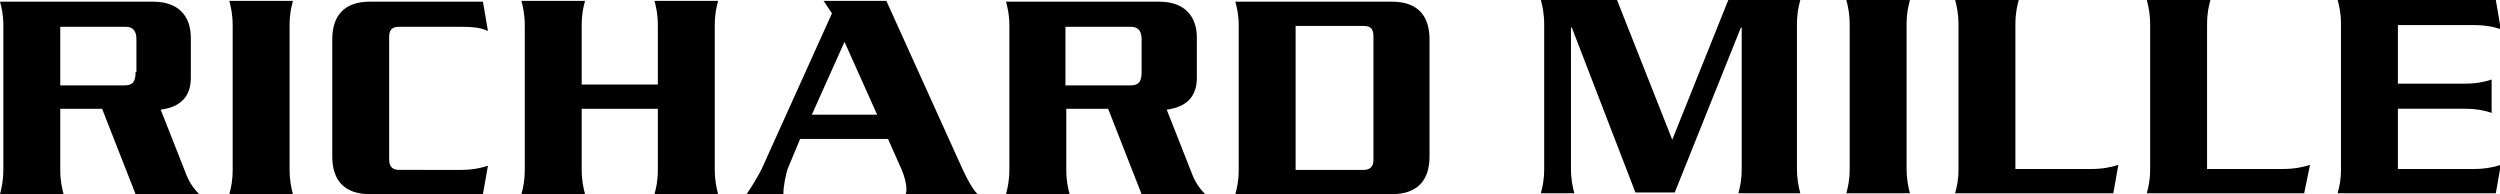
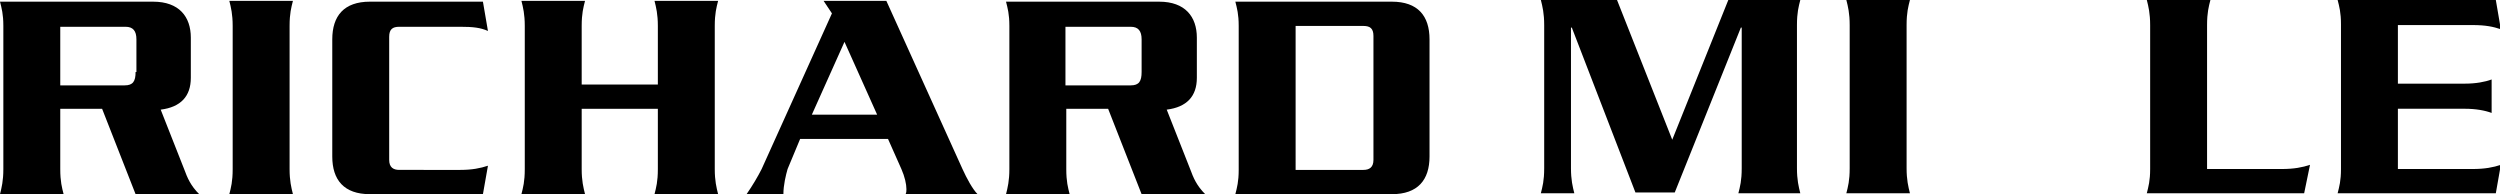
<svg xmlns="http://www.w3.org/2000/svg" version="1.1" id="Calque_1" x="0px" y="0px" viewBox="0 0 298.7 23.2" style="enable-background:new 0 0 298.7 23.2;" xml:space="preserve">
  <title>Sans titre - 1</title>
  <title>Sans titre - 1</title>
  <path d="M16.2,8.6c0,1.1-0.3,1.6-1.3,1.6H7.2v-7H15c0.9,0,1.3,0.5,1.3,1.5V8.6z M23.8,23.2c-1-1-1.4-1.9-1.8-3l-2.8-7.1  c2.4-0.3,3.6-1.6,3.6-3.8V4.5c0-2.5-1.4-4.3-4.5-4.3H0C0.2,1,0.4,1.7,0.4,3.1v17.1c0,1.4-0.2,2.2-0.4,3h7.6c-0.2-0.8-0.4-1.5-0.4-3  v-7.2h5l4,10.2H23.8z" />
  <path d="M27.4,23.2c0.2-0.8,0.4-1.5,0.4-3V3.1c0-1.4-0.2-2.2-0.4-3H35c-0.2,0.8-0.4,1.5-0.4,3v17.1c0,1.4,0.2,2.2,0.4,3H27.4z" />
  <path d="M57.7,23.2H44.2c-3.1,0-4.5-1.7-4.5-4.5v-14c0-2.8,1.4-4.5,4.5-4.5h13.5l0.6,3.5c-0.9-0.4-1.8-0.5-3.3-0.5h-7.3  c-0.8,0-1.2,0.3-1.2,1.2v14.7c0,0.9,0.5,1.2,1.2,1.2H55c1.4,0,2.4-0.2,3.3-0.5L57.7,23.2z" />
  <path d="M78.2,23.2c0.2-0.8,0.4-1.5,0.4-3v-7.2h-9.1v7.2c0,1.4,0.2,2.2,0.4,3h-7.6c0.2-0.8,0.4-1.5,0.4-3V3.1c0-1.4-0.2-2.2-0.4-3  h7.6c-0.2,0.8-0.4,1.5-0.4,3v7h9.1v-7c0-1.4-0.2-2.2-0.4-3h7.6c-0.2,0.8-0.4,1.5-0.4,3v17.1c0,1.4,0.2,2.2,0.4,3H78.2z" />
  <path d="M104.8,13.7H97l3.9-8.7L104.8,13.7z M116.8,23.2c-0.6-0.6-1.3-1.9-1.8-3l-9.1-20.1h-7.5l1,1.5l-8.4,18.6  c-0.4,0.8-1.1,2-1.8,3h4.4c0-1.1,0.3-2.3,0.5-3l1.5-3.6h10.5l1.6,3.6c0.4,0.9,0.6,1.8,0.6,2.4c0,0.2,0,0.4-0.1,0.6H116.8z" />
  <path d="M136.4,8.6c0,1.1-0.3,1.6-1.3,1.6h-7.8v-7h7.8c0.9,0,1.3,0.5,1.3,1.5V8.6z M144,23.2c-1-1-1.4-1.9-1.8-3l-2.8-7.1  c2.4-0.3,3.6-1.6,3.6-3.8V4.5c0-2.5-1.4-4.3-4.5-4.3h-18.3c0.2,0.8,0.4,1.5,0.4,2.9v17.1c0,1.4-0.2,2.2-0.4,3h7.6  c-0.2-0.8-0.4-1.5-0.4-3v-7.2h5l4,10.2H144z" />
  <path d="M164.1,19.1c0,0.9-0.5,1.2-1.2,1.2h-8.1V3.1l8.1,0c0.8,0,1.2,0.3,1.2,1.2V19.1z M170.8,18.7v-14c0-2.8-1.4-4.5-4.5-4.5  h-18.7c0.2,0.8,0.4,1.5,0.4,2.9v17.2c0,1.4-0.2,2.1-0.4,2.9h18.7C169.4,23.2,170.8,21.5,170.8,18.7z" />
  <g transform="translate(184,-0.206)">
    <path d="M23.7,23.3c0.2-0.8,0.4-1.5,0.4-3V3.5h-0.1l-7.9,19.7h-4.7L3.8,3.5H3.7v16.8c0,1.4,0.2,2.2,0.4,3h-4c0.2-0.8,0.4-1.5,0.4-3   V3.2c0-1.4-0.2-2.2-0.4-3h9.1l6.6,16.7l6.7-16.7h8.6c-0.2,0.8-0.4,1.5-0.4,3v17.1c0,1.4,0.2,2.2,0.4,3L23.7,23.3L23.7,23.3z" />
    <path d="M36.6,23.3c0.2-0.8,0.4-1.5,0.4-3V3.2c0-1.4-0.2-2.2-0.4-3h7.6c-0.2,0.8-0.4,1.5-0.4,3v17.1c0,1.4,0.2,2.2,0.4,3H36.6z" />
-     <path d="M68.5,23.3H49.6c0.2-0.8,0.4-1.5,0.4-2.9V3.2c0-1.4-0.2-2.2-0.4-3h7.6c-0.2,0.8-0.4,1.5-0.4,3v17.2h8.9   c1.5,0,2.5-0.2,3.4-0.5L68.5,23.3z" />
    <path d="M91.3,23.3H72.5c0.2-0.8,0.4-1.5,0.4-2.9V3.2c0-1.4-0.2-2.2-0.4-3h7.6c-0.2,0.8-0.4,1.5-0.4,3v17.2h8.9   c1.5,0,2.5-0.2,3.4-0.5L91.3,23.3z" />
    <path d="M114.2,23.3H95.3c0.2-0.8,0.4-1.5,0.4-2.9V3.1c0-1.4-0.2-2.1-0.4-2.9h18.9l0.6,3.5c-0.9-0.3-1.8-0.5-3.4-0.5h-8.9v7h8   c1.3,0,2.4-0.2,3.2-0.5v4c-0.8-0.3-1.9-0.5-3.2-0.5h-8v7.2h8.9c1.5,0,2.5-0.2,3.4-0.5L114.2,23.3z" />
  </g>
</svg>